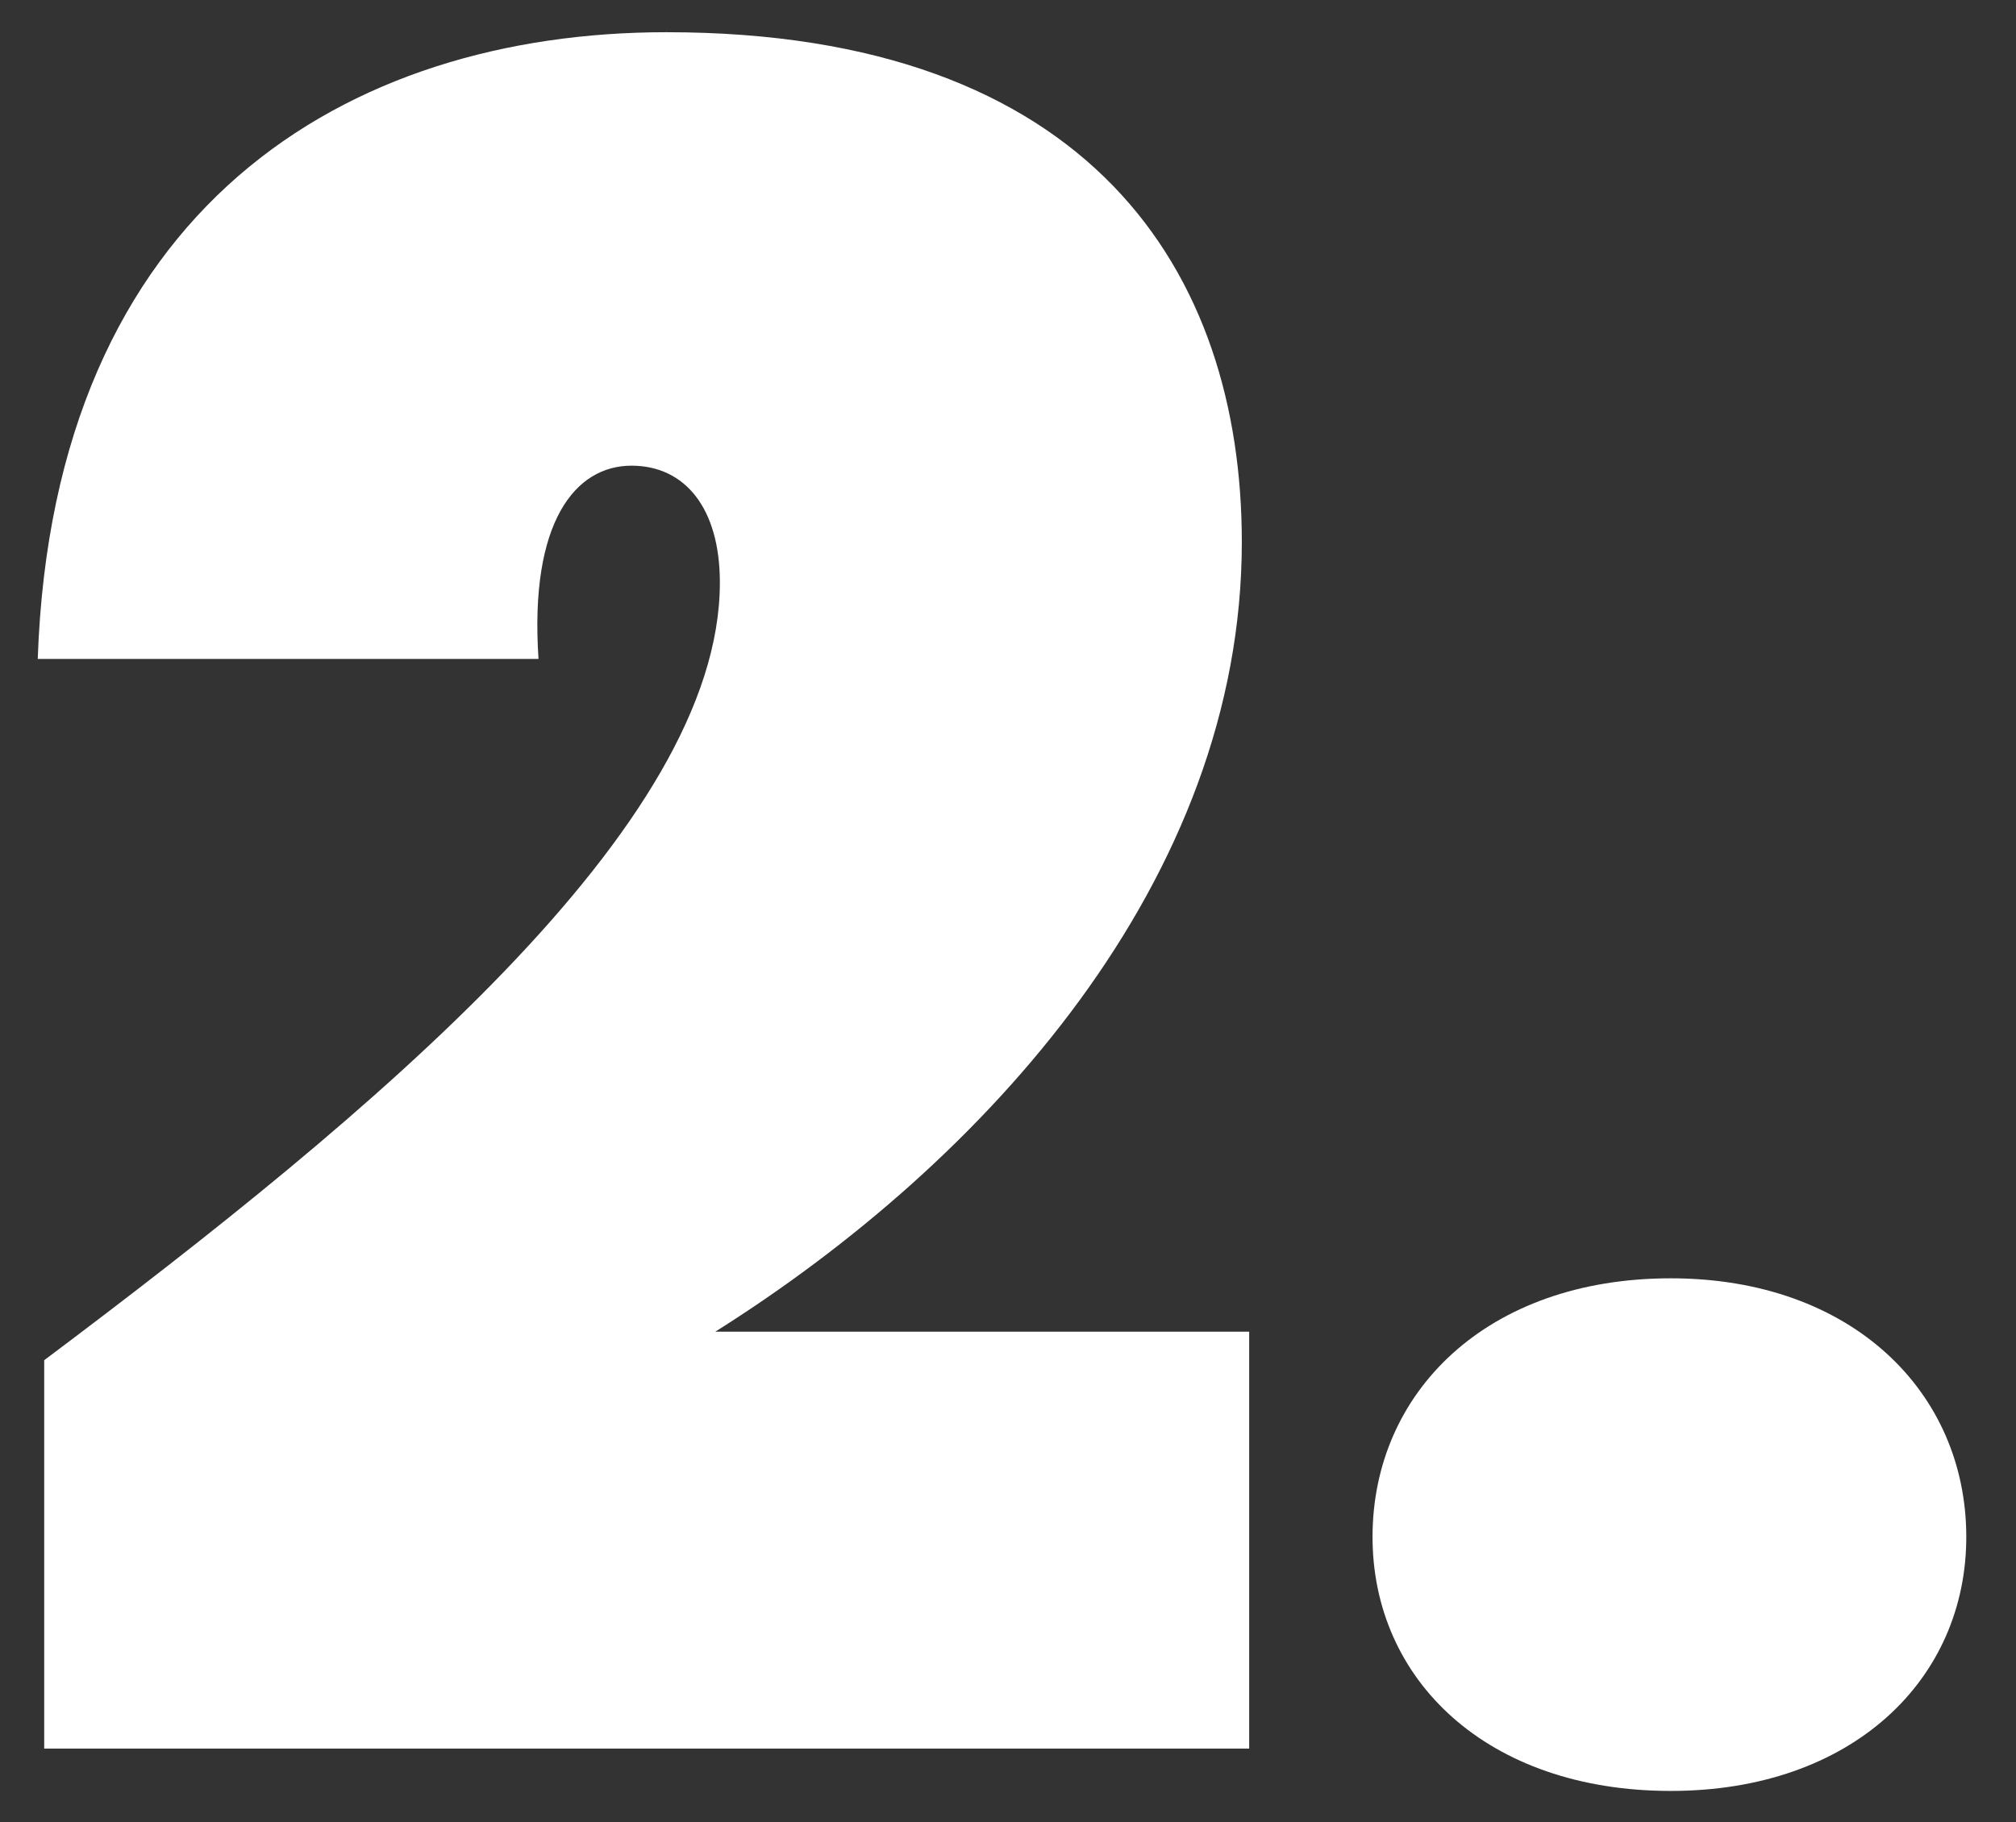
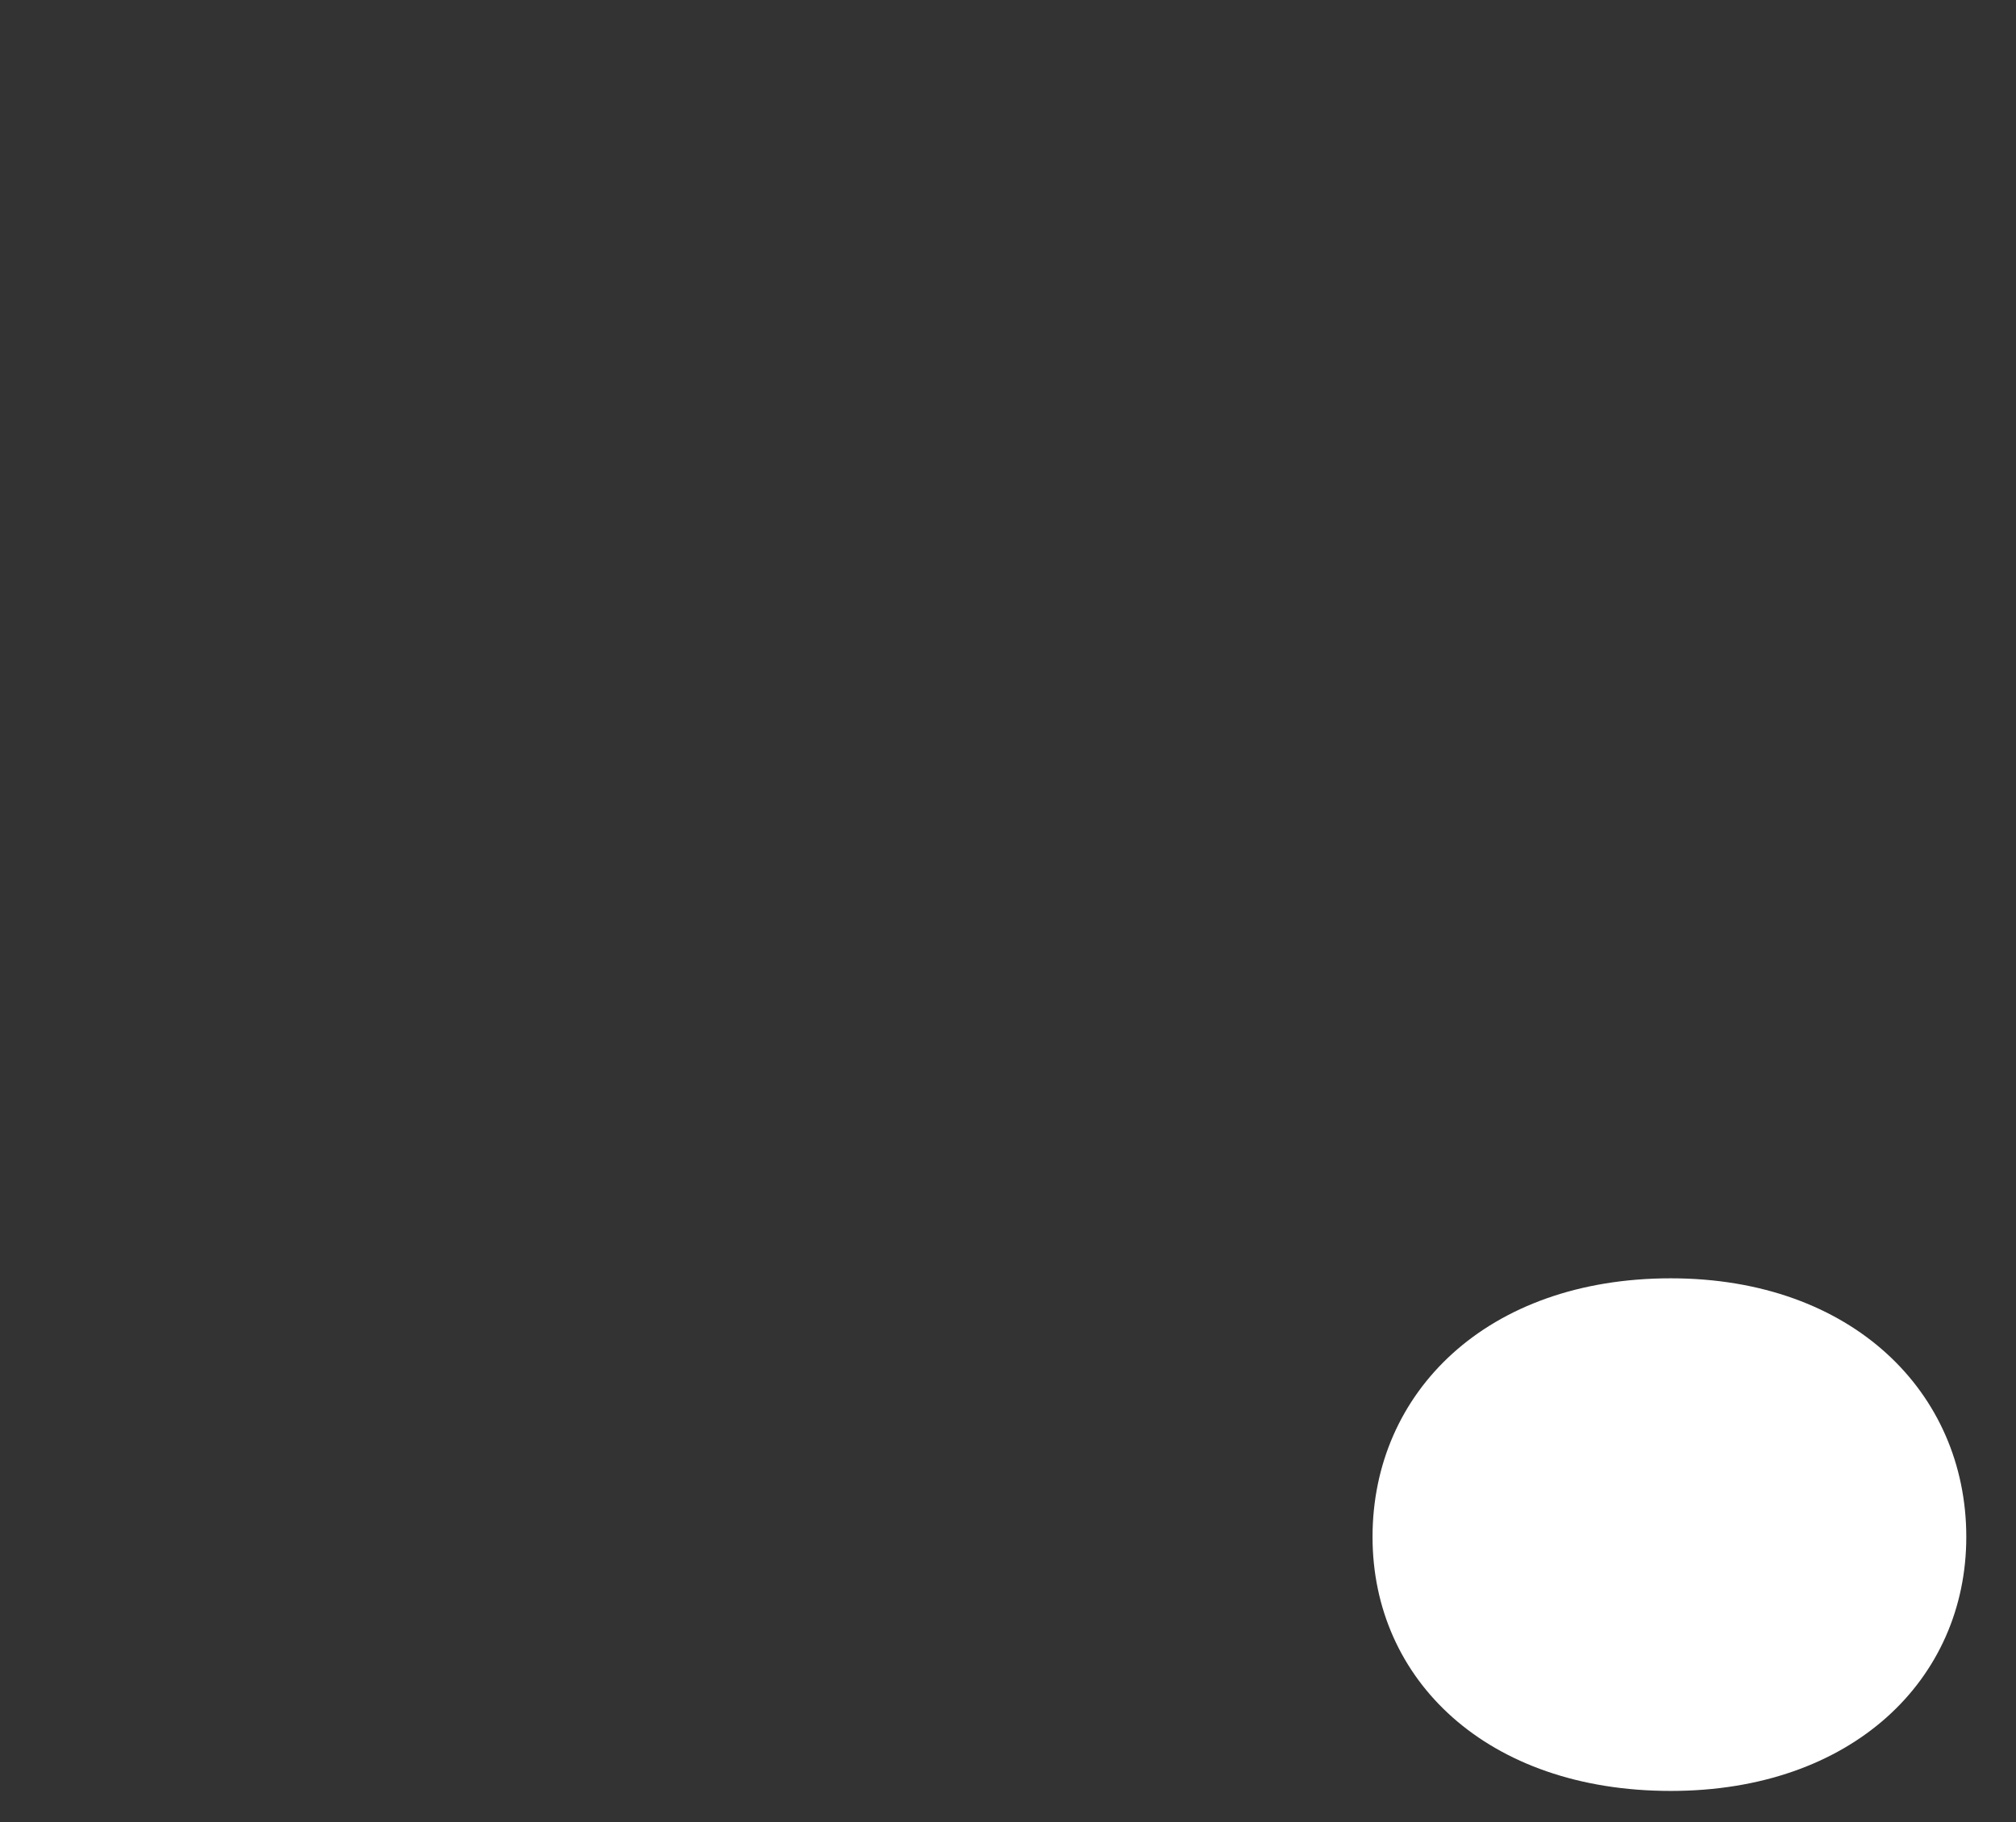
<svg xmlns="http://www.w3.org/2000/svg" version="1.1" id="Layer_1" x="0px" y="0px" viewBox="0 0 219 198" style="enable-background:new 0 0 219 198;" xml:space="preserve">
  <rect x="0" y="0" width="219" height="198" fill="#333333" stroke="none" />
  <style type="text/css">
	.st0{fill:#FFFFFF;}
</style>
  <g>
-     <path class="st0" d="M4.8,147.8c35.7-26.8,73.4-58,73.4-84.5c0-8.1-3.8-12.7-9.6-12.7c-6.1,0-11.1,6.1-10.1,21H4.1   C5.8,22.5,37.7,3.5,72.4,3.5c46.1,0,62.5,26.1,62.5,55.4c0,36.7-27.8,67.3-57.2,85.8h58v45.3H4.8V147.8z" />
    <path class="st0" d="M181.5,194.6c-20,0-32.4-12.1-32.4-27.6c0-15.7,12.4-28.1,32.4-28.1c19.7,0,32.1,12.4,32.1,28.1   C213.6,182.5,201.2,194.6,181.5,194.6z" />
  </g>
</svg>